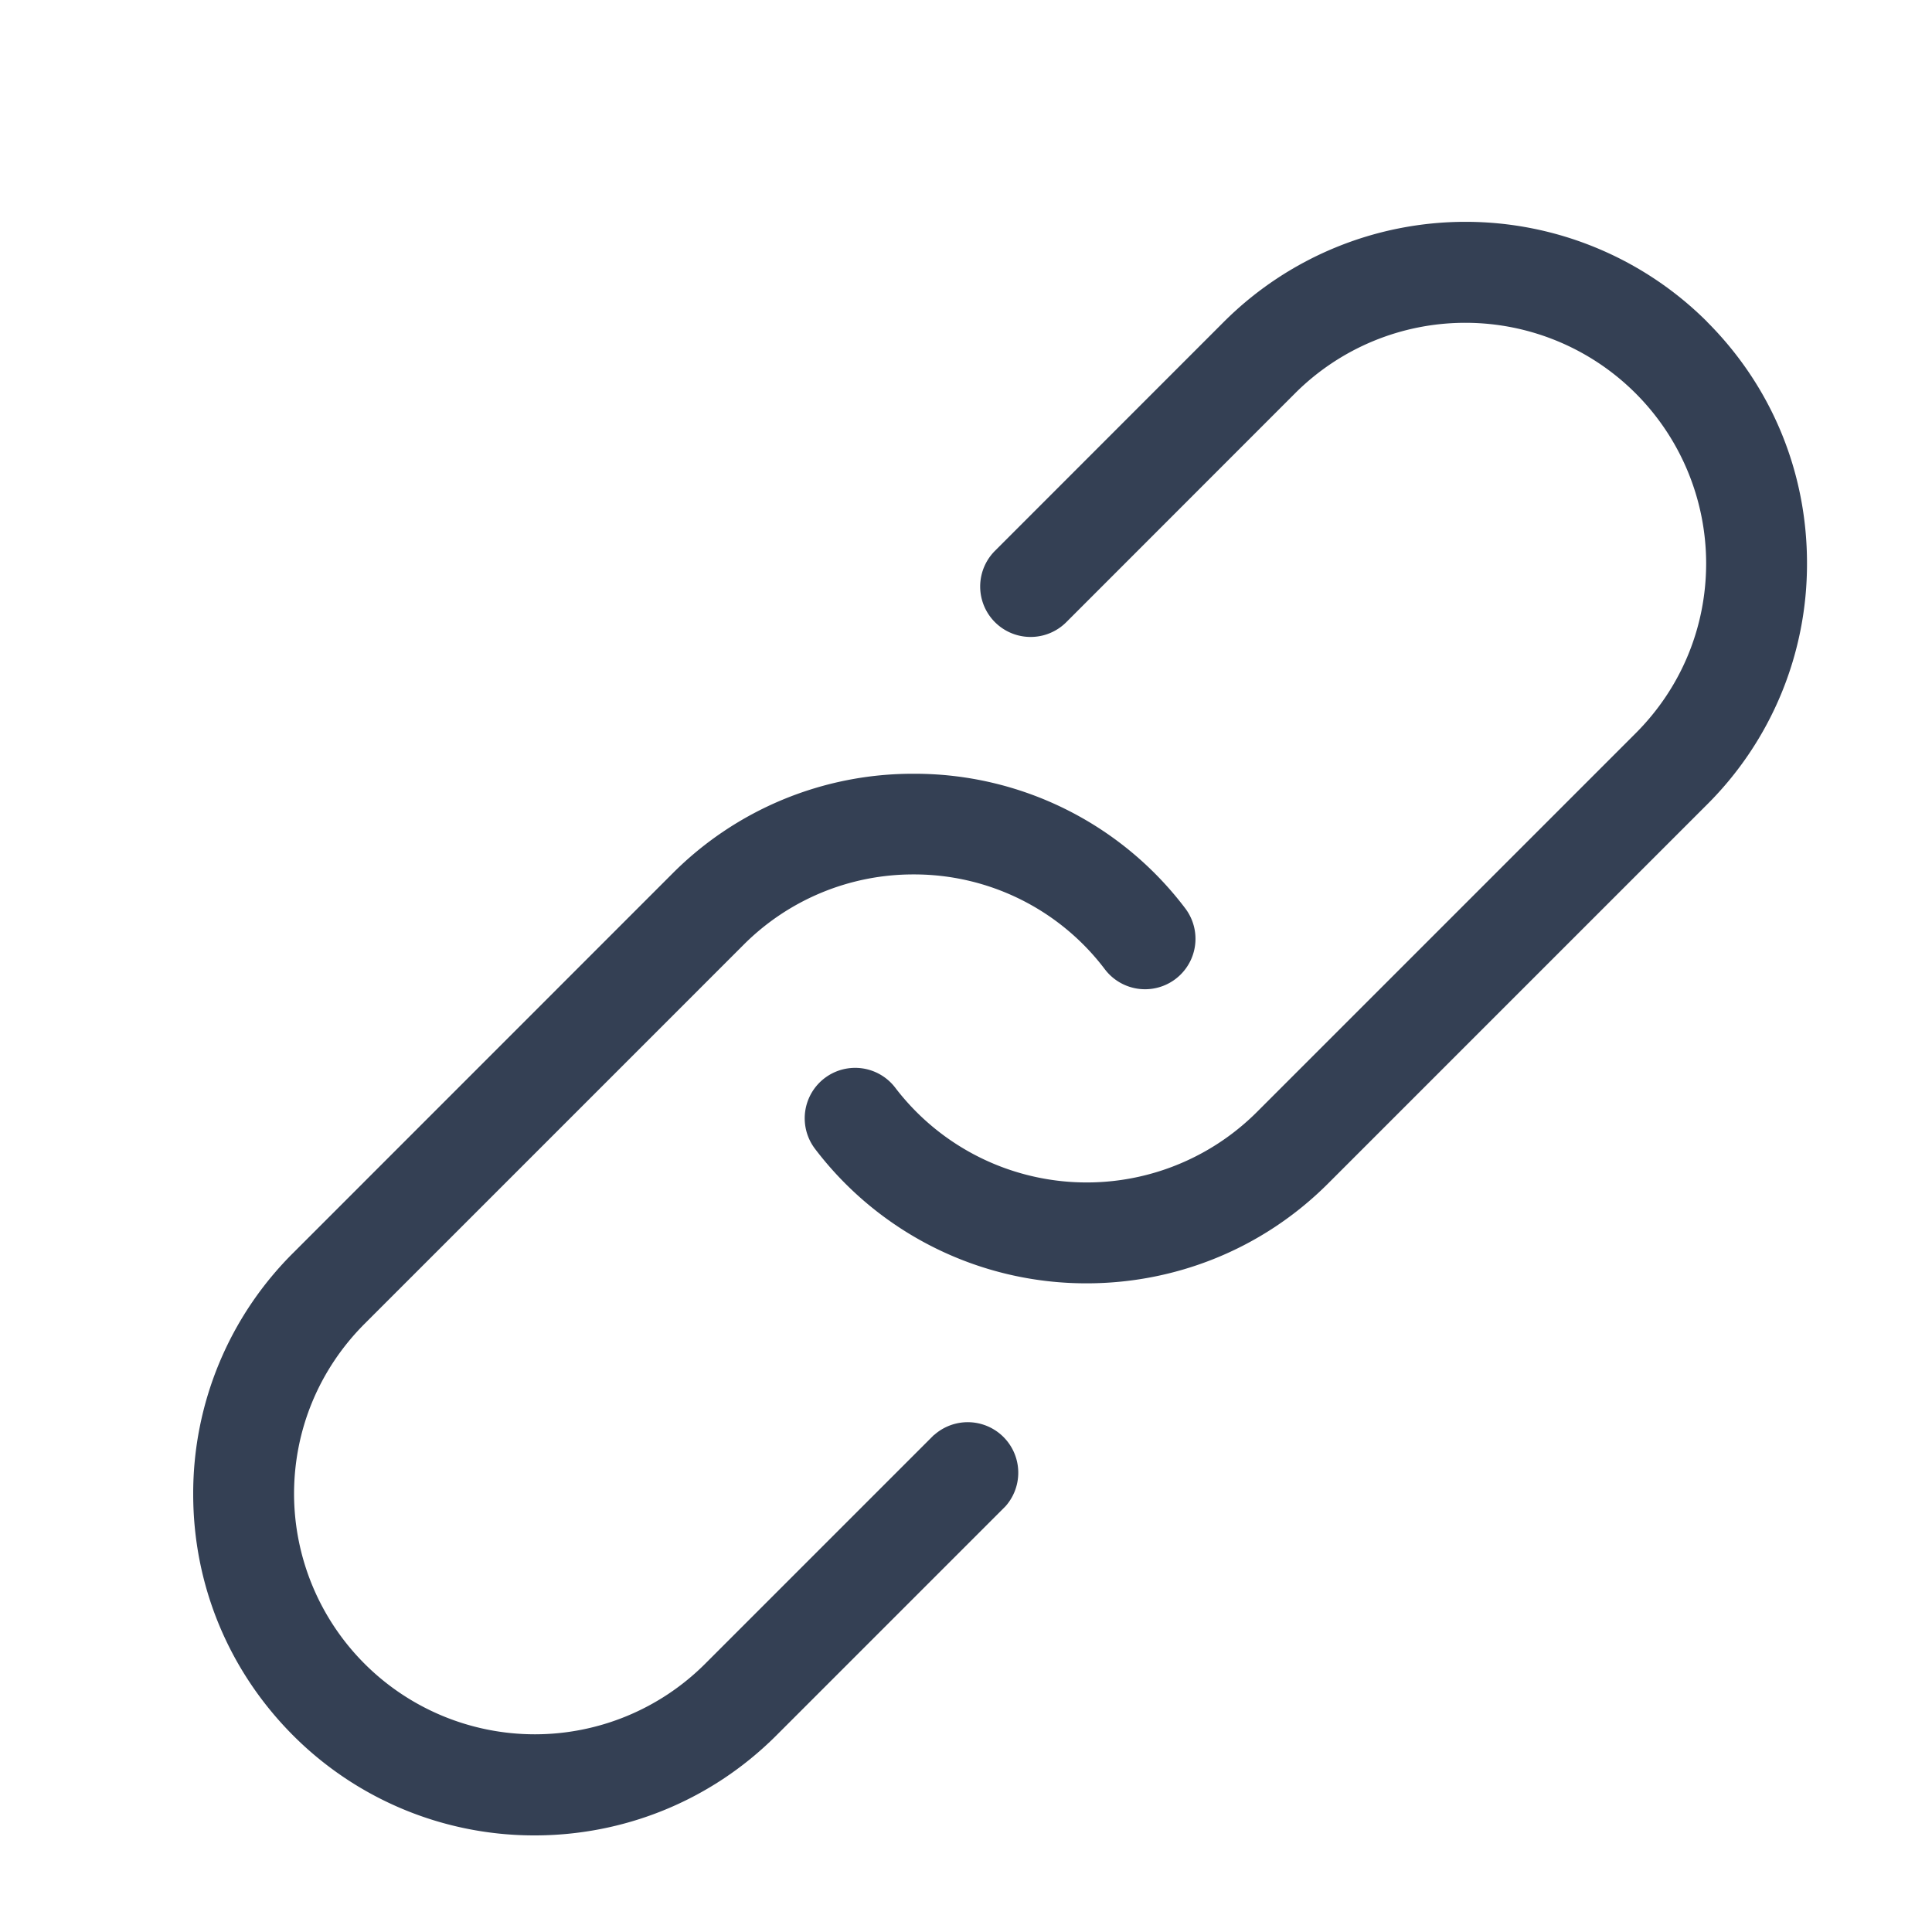
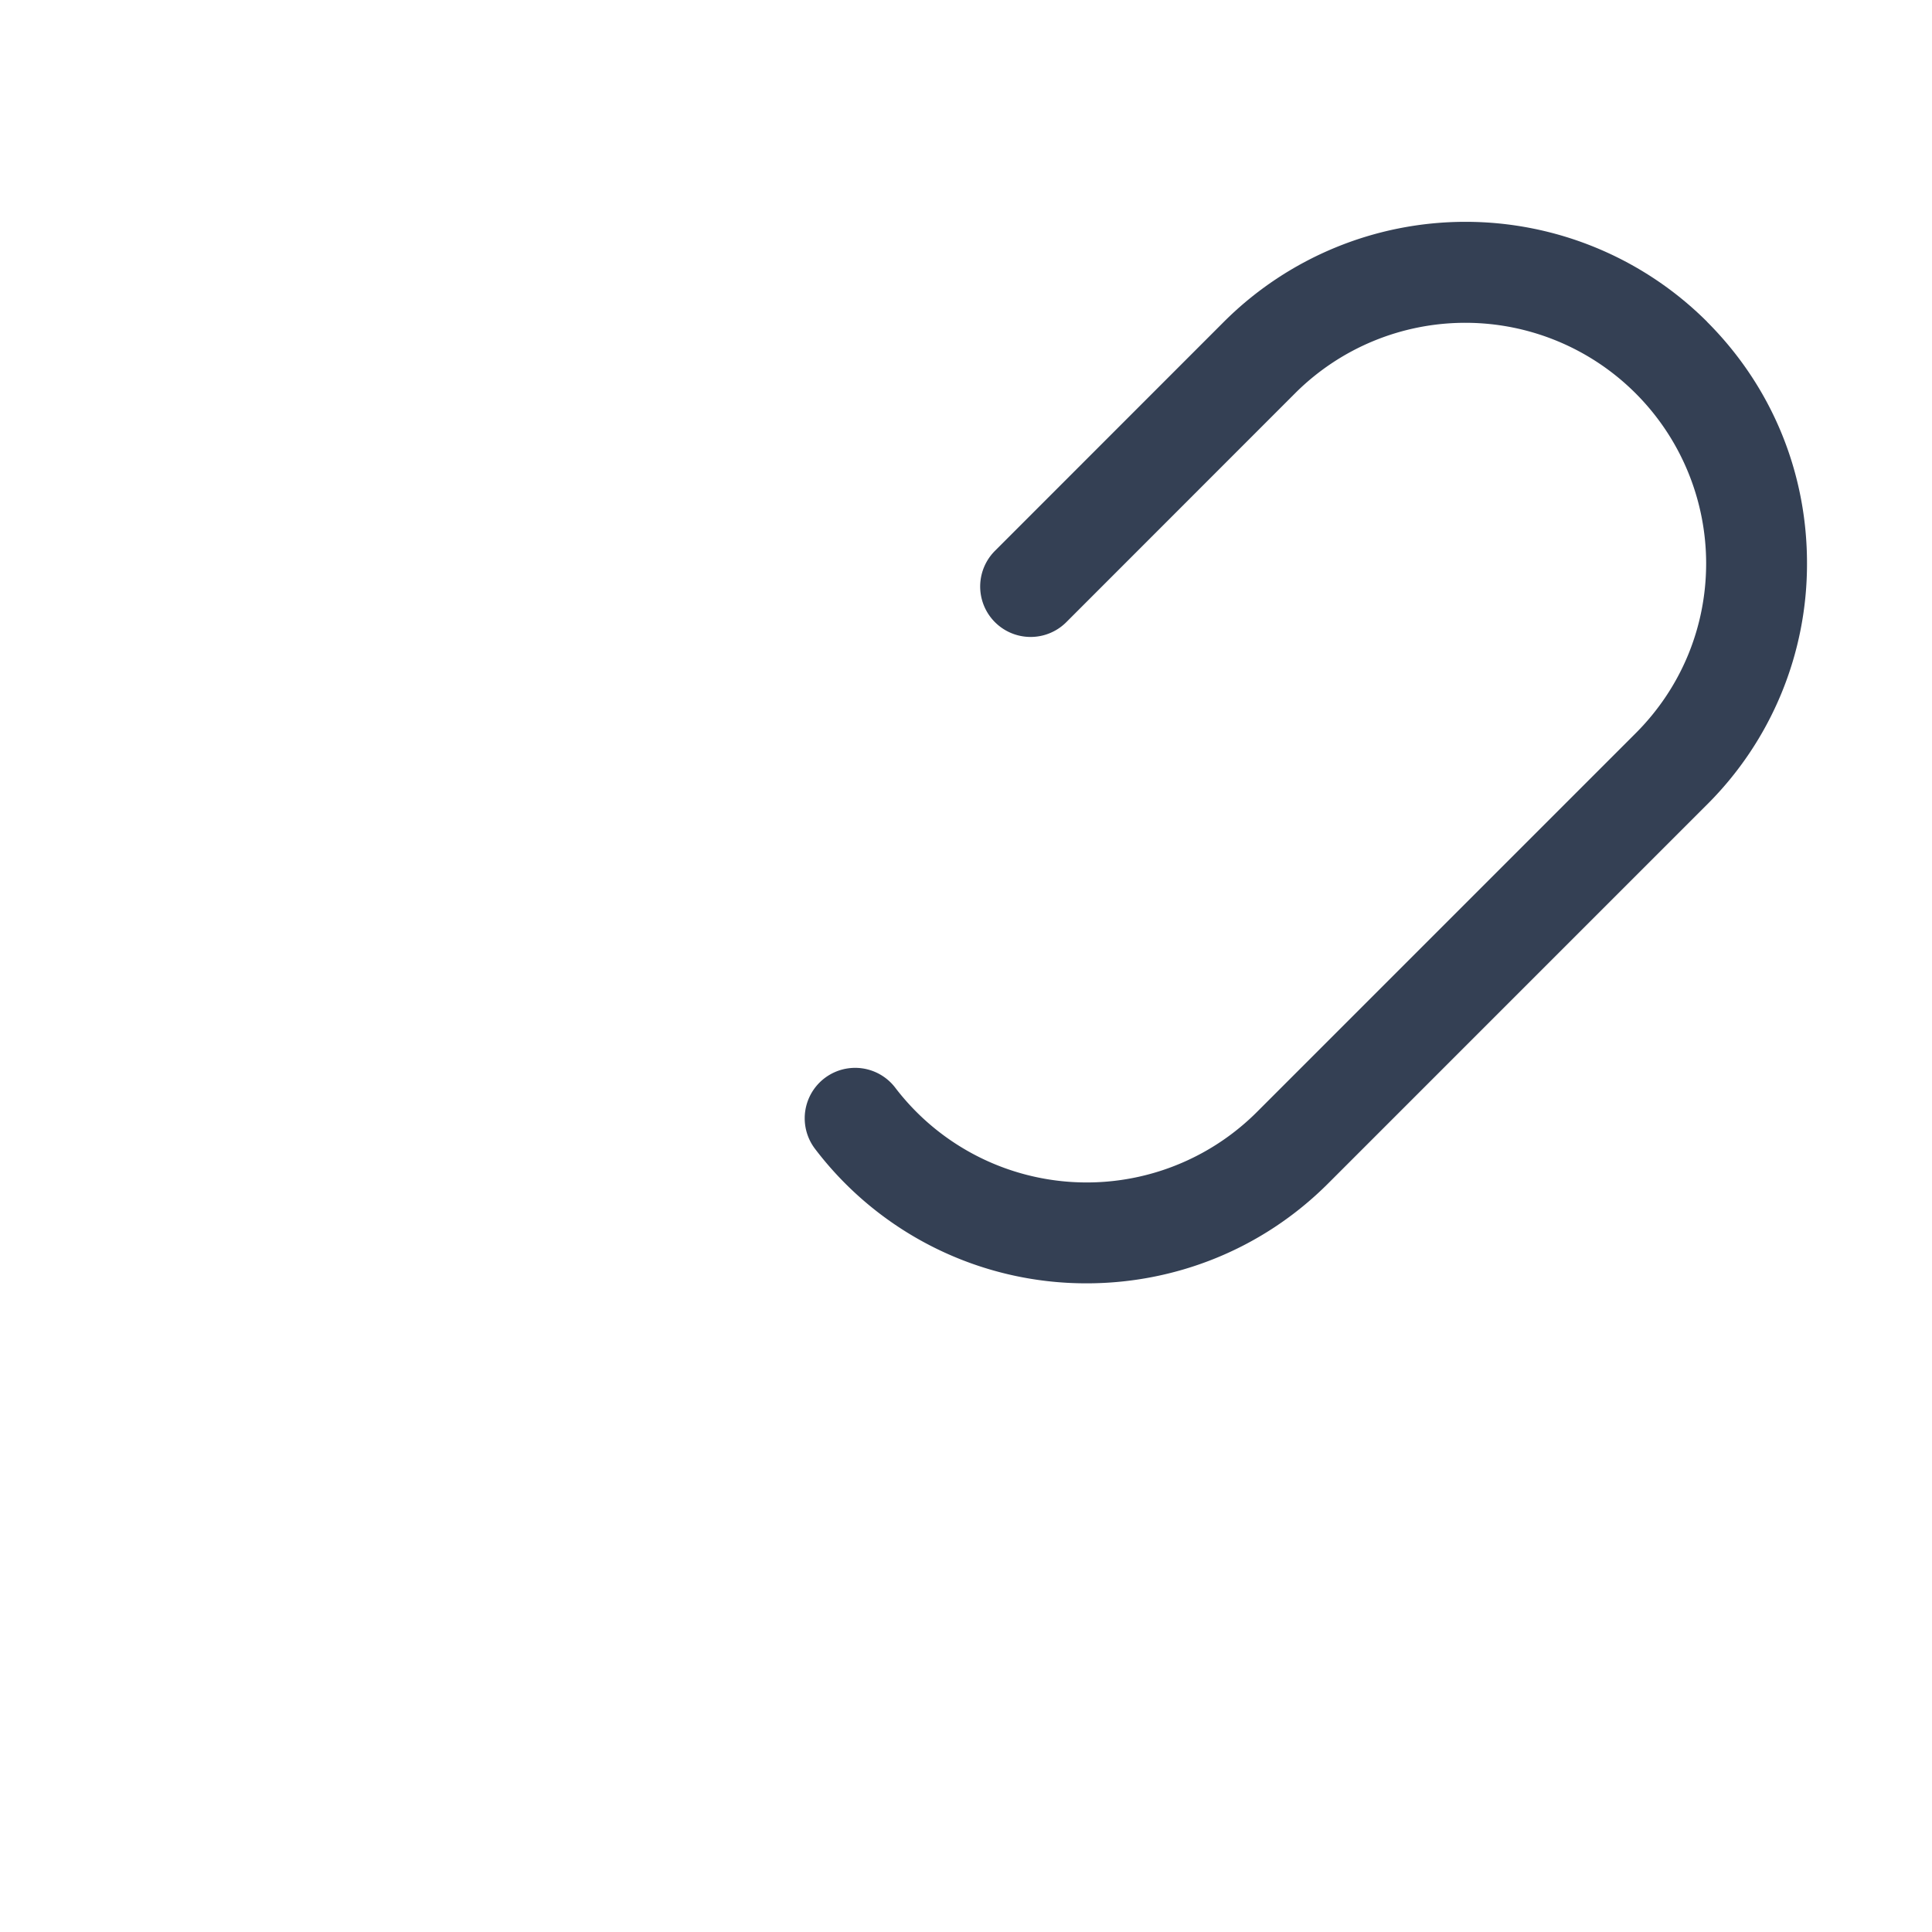
<svg xmlns="http://www.w3.org/2000/svg" width="20" height="20" fill="none">
  <path fill="#344054" d="M17.671 3.33a3.54 3.54 0 0 0-5 0L10.3 5.702a.522.522 0 0 0 .738.739l2.372-2.373a2.493 2.493 0 0 1 4.252 1.762c0 .665-.259 1.29-.73 1.761l-3.922 3.922a2.493 2.493 0 0 1-3.74-.25.522.522 0 1 0-.835.627 3.524 3.524 0 0 0 2.814 1.395c.905 0 1.81-.344 2.5-1.034L17.67 8.33a3.512 3.512 0 0 0 1.036-2.5c0-.944-.367-1.832-1.036-2.5h.001Z" />
-   <path fill="#344054" d="m9.668 14.855-2.372 2.372a2.493 2.493 0 0 1-4.252-1.761c0-.666.26-1.291.73-1.762l3.922-3.922a2.479 2.479 0 0 1 1.76-.73 2.475 2.475 0 0 1 1.98.98.522.522 0 1 0 .835-.627A3.511 3.511 0 0 0 9.457 8.01a3.51 3.51 0 0 0-2.498 1.035l-3.922 3.923A3.511 3.511 0 0 0 2 15.467c0 .943.368 1.831 1.036 2.5A3.524 3.524 0 0 0 5.536 19c.905 0 1.81-.345 2.5-1.034l2.372-2.372a.523.523 0 0 0-.739-.738v-.001Z" />
</svg>